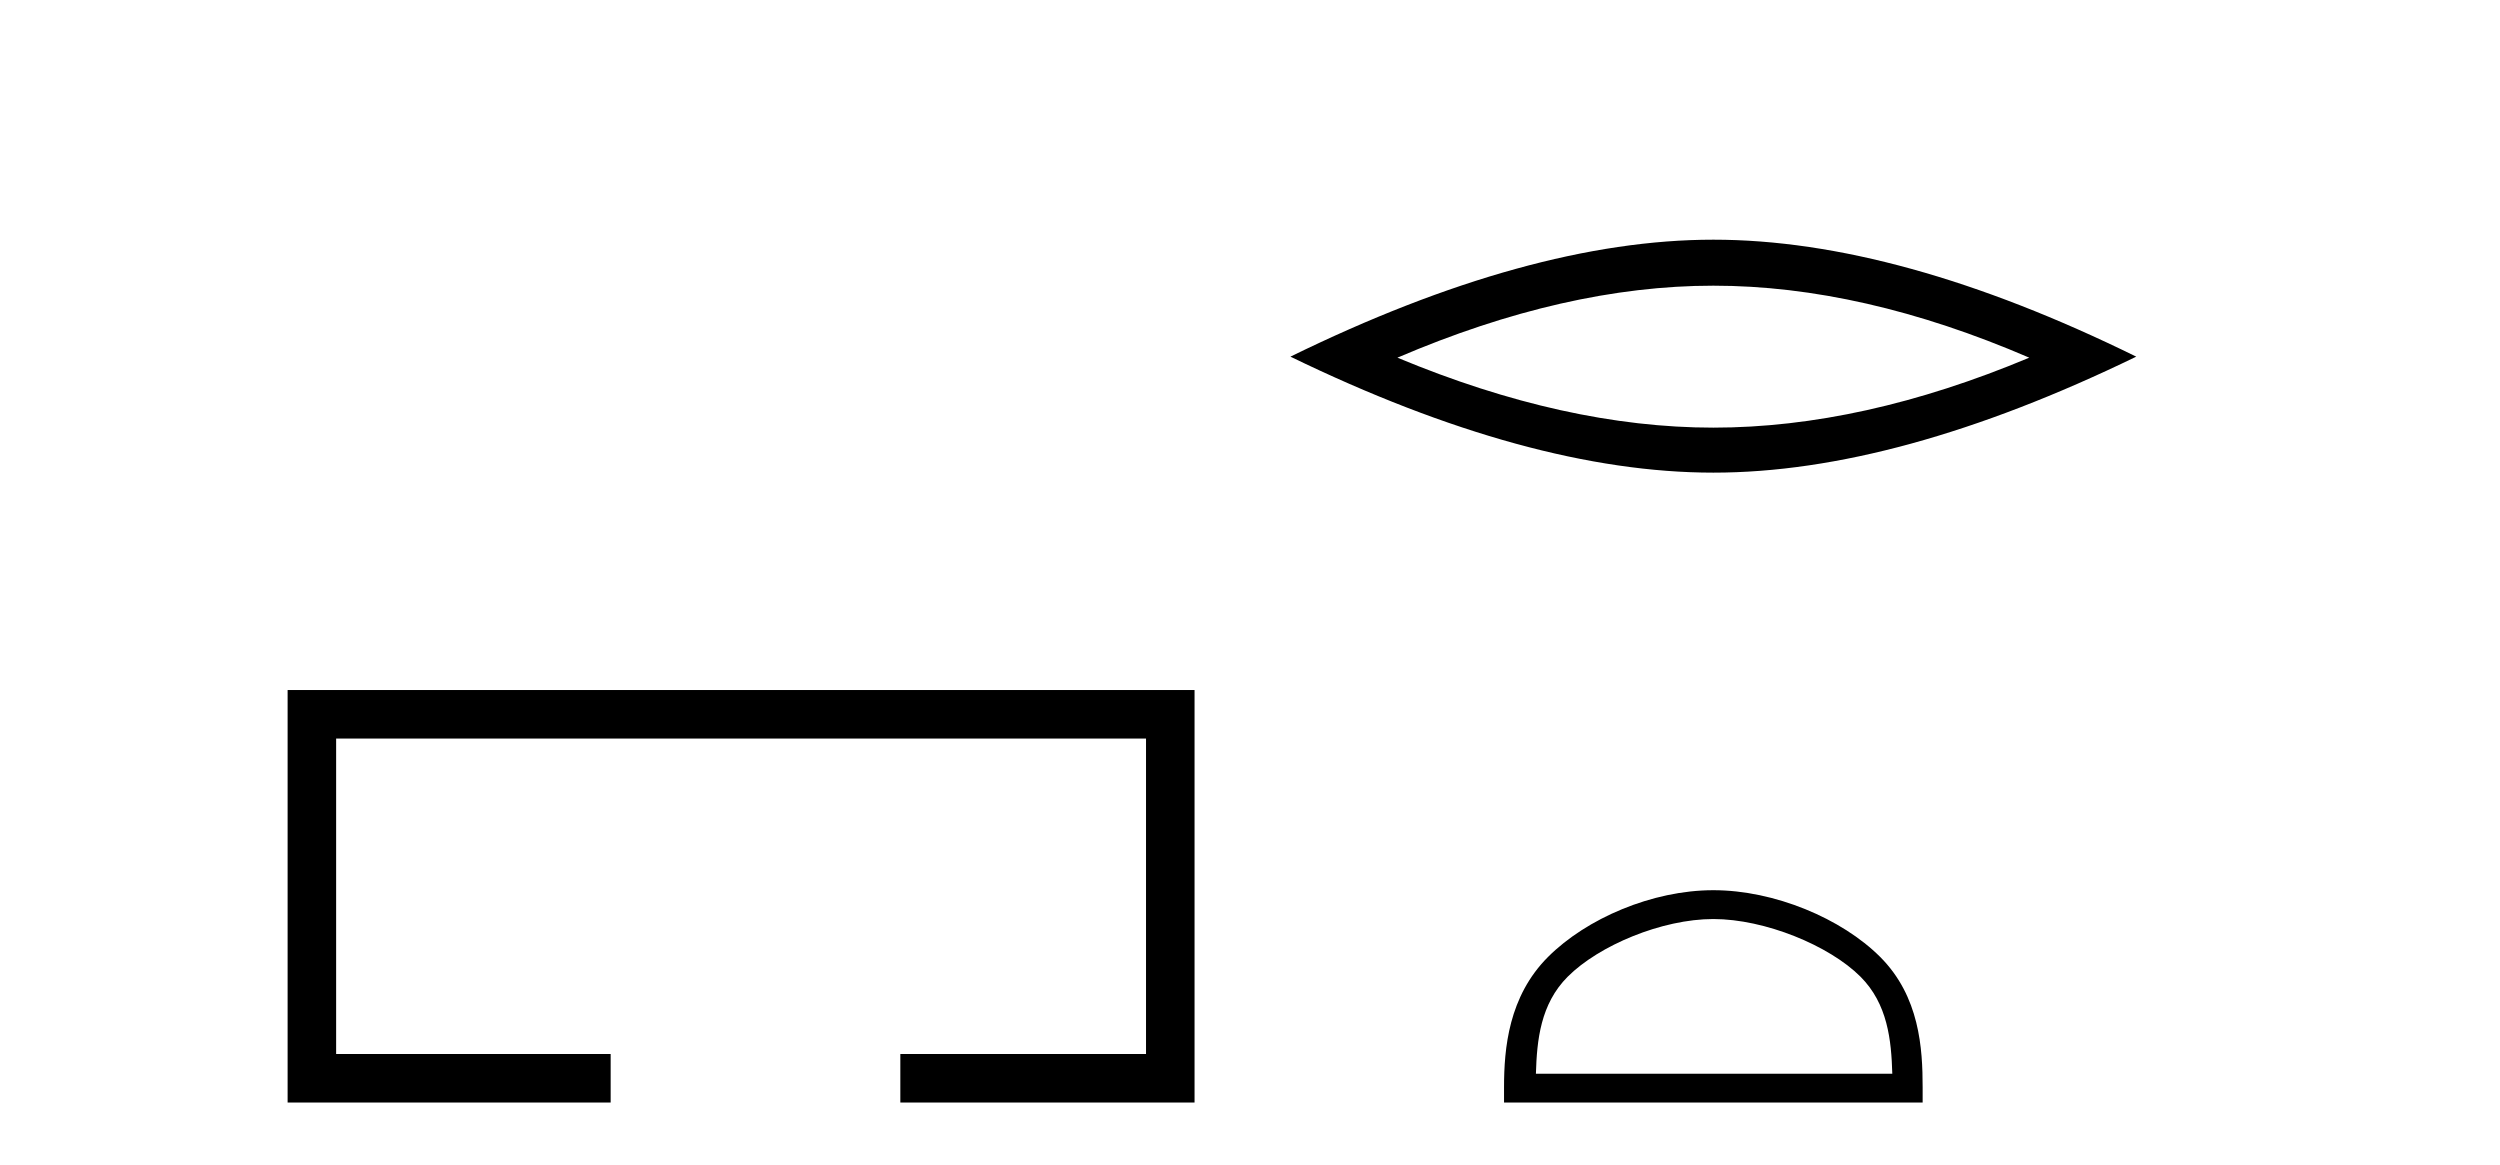
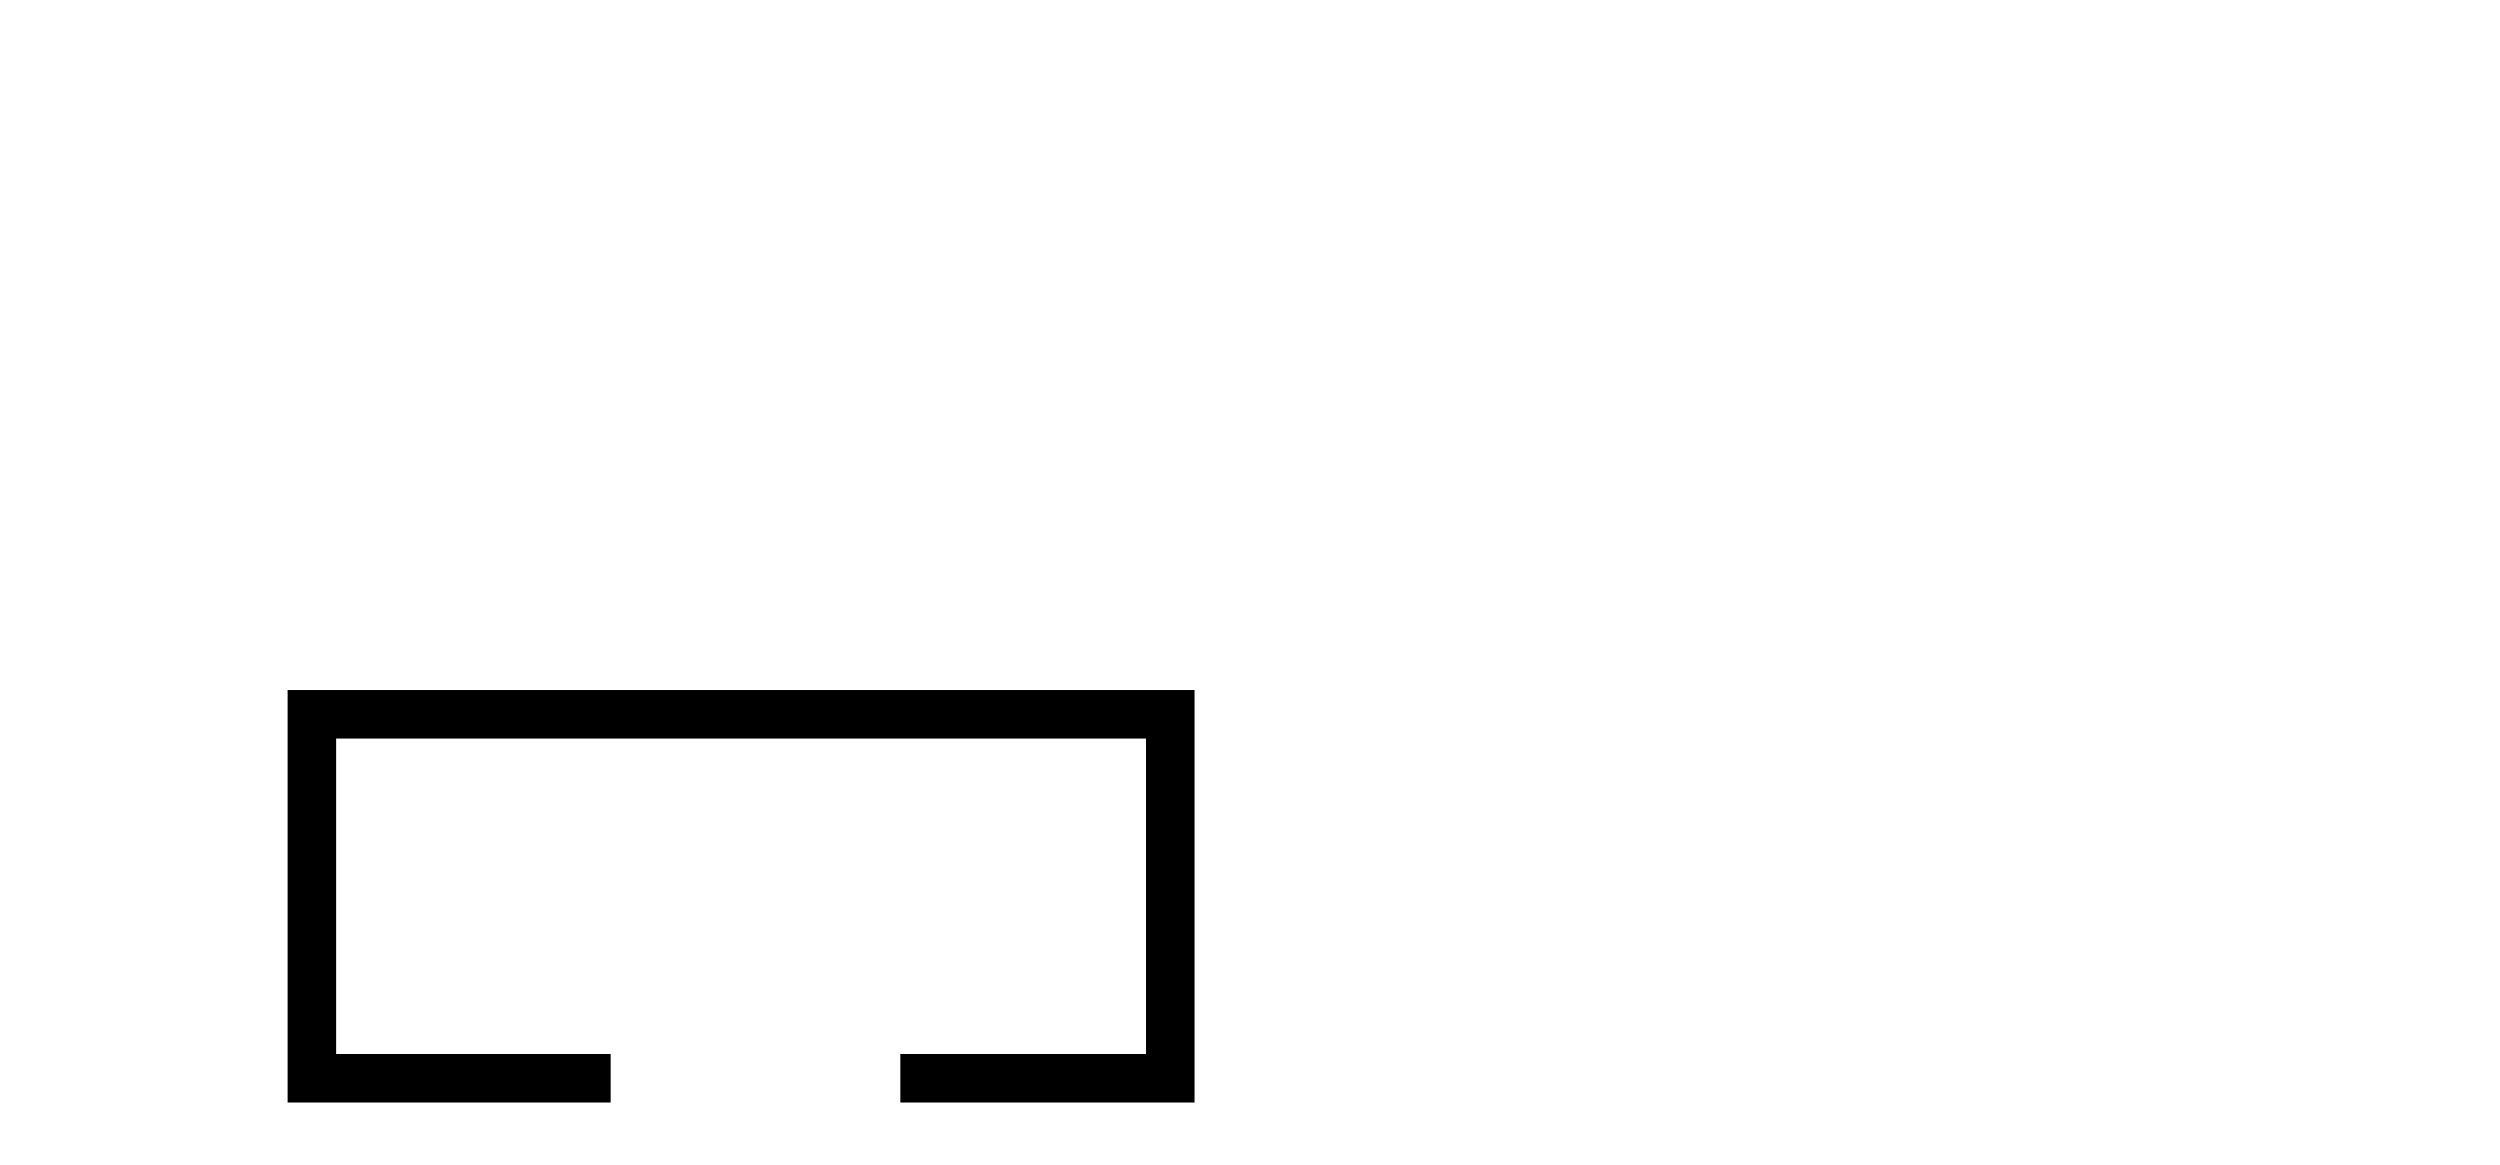
<svg xmlns="http://www.w3.org/2000/svg" width="88.0" height="41.0">
  <path d="M 10.124 24.289 L 10.124 38.809 L 21.495 38.809 L 21.495 37.101 L 11.832 37.101 L 11.832 25.997 L 40.34 25.997 L 40.34 37.101 L 31.692 37.101 L 31.692 38.809 L 42.048 38.809 L 42.048 24.289 Z" style="fill:#000000;stroke:none" />
-   <path d="M 60.31 10.056 Q 65.553 10.056 71.43 12.59 Q 65.553 15.053 60.31 15.053 Q 55.101 15.053 49.189 12.59 Q 55.101 10.056 60.31 10.056 ZM 60.31 8.437 Q 53.834 8.437 45.423 12.554 Q 53.834 16.637 60.31 16.637 Q 66.785 16.637 75.196 12.554 Q 66.82 8.437 60.31 8.437 Z" style="fill:#000000;stroke:none" />
-   <path d="M 60.31 32.35 C 62.122 32.35 64.39 33.281 65.488 34.378 C 66.448 35.339 66.574 36.612 66.609 37.795 L 54.064 37.795 C 54.099 36.612 54.224 35.339 55.185 34.378 C 56.282 33.281 58.497 32.35 60.31 32.35 ZM 60.31 31.335 C 58.16 31.335 55.846 32.329 54.491 33.684 C 53.1 35.075 52.942 36.906 52.942 38.275 L 52.942 38.809 L 67.677 38.809 L 67.677 38.275 C 67.677 36.906 67.572 35.075 66.182 33.684 C 64.826 32.329 62.459 31.335 60.31 31.335 Z" style="fill:#000000;stroke:none" />
</svg>